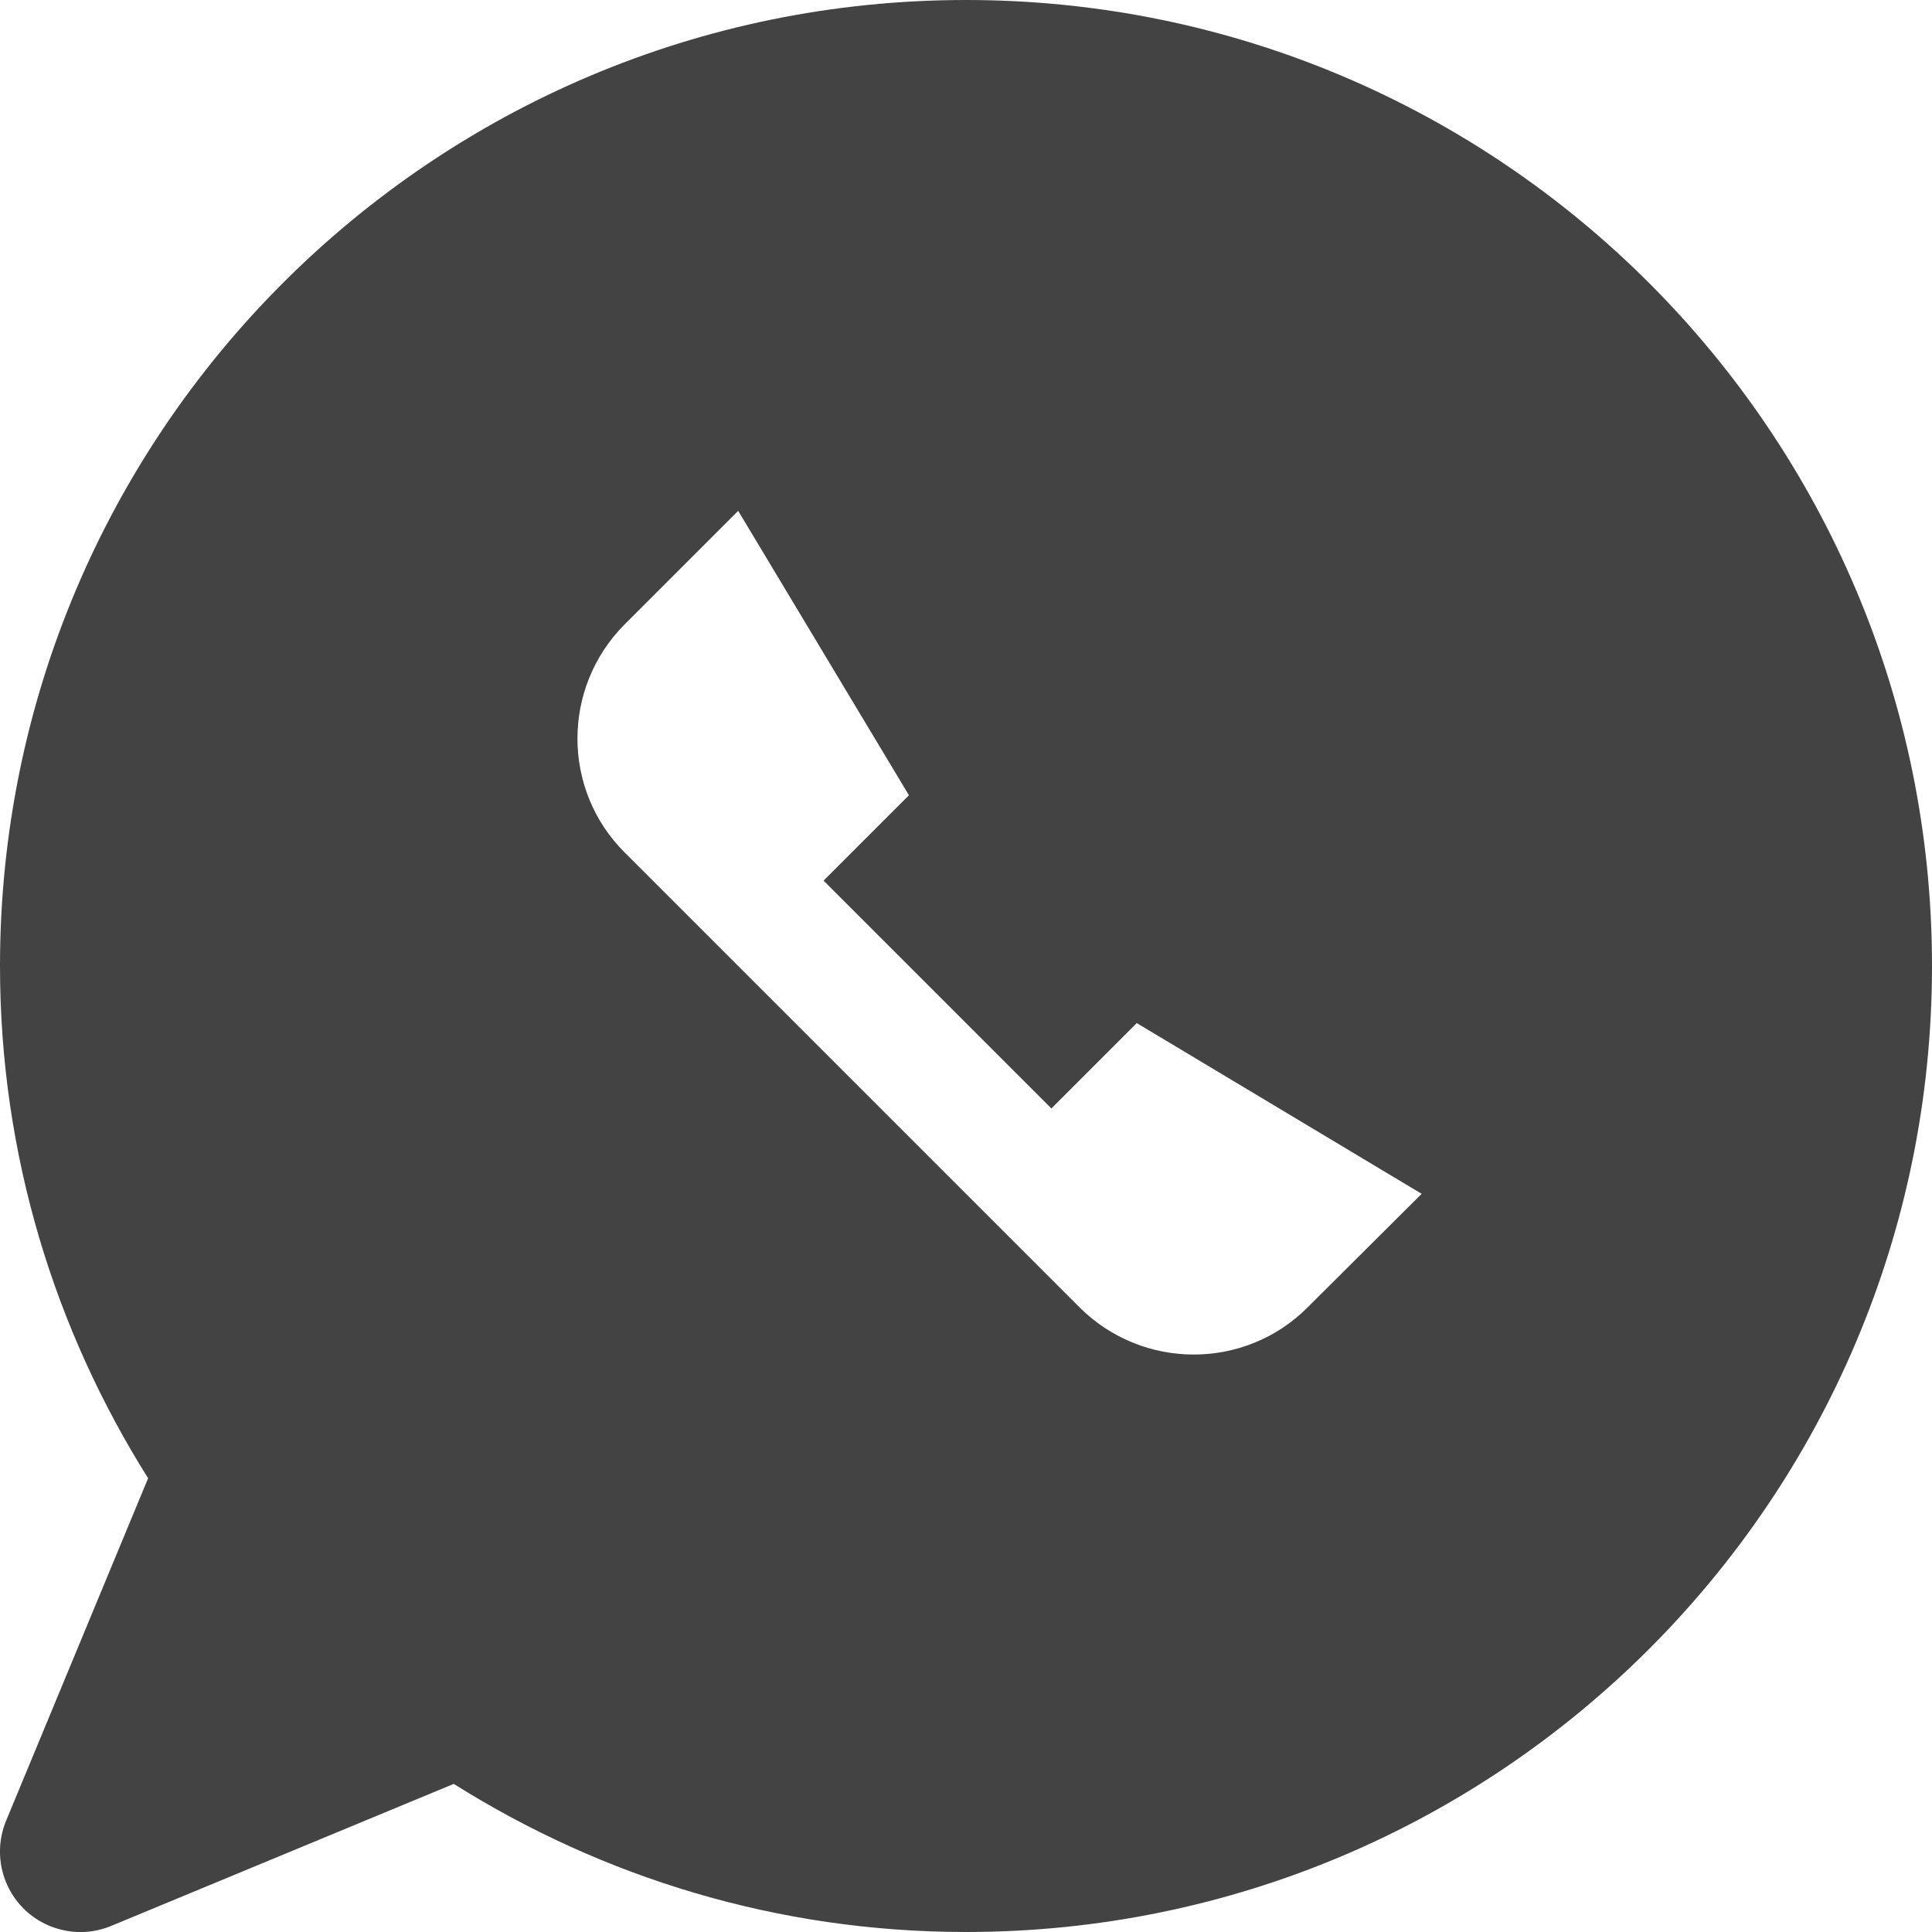
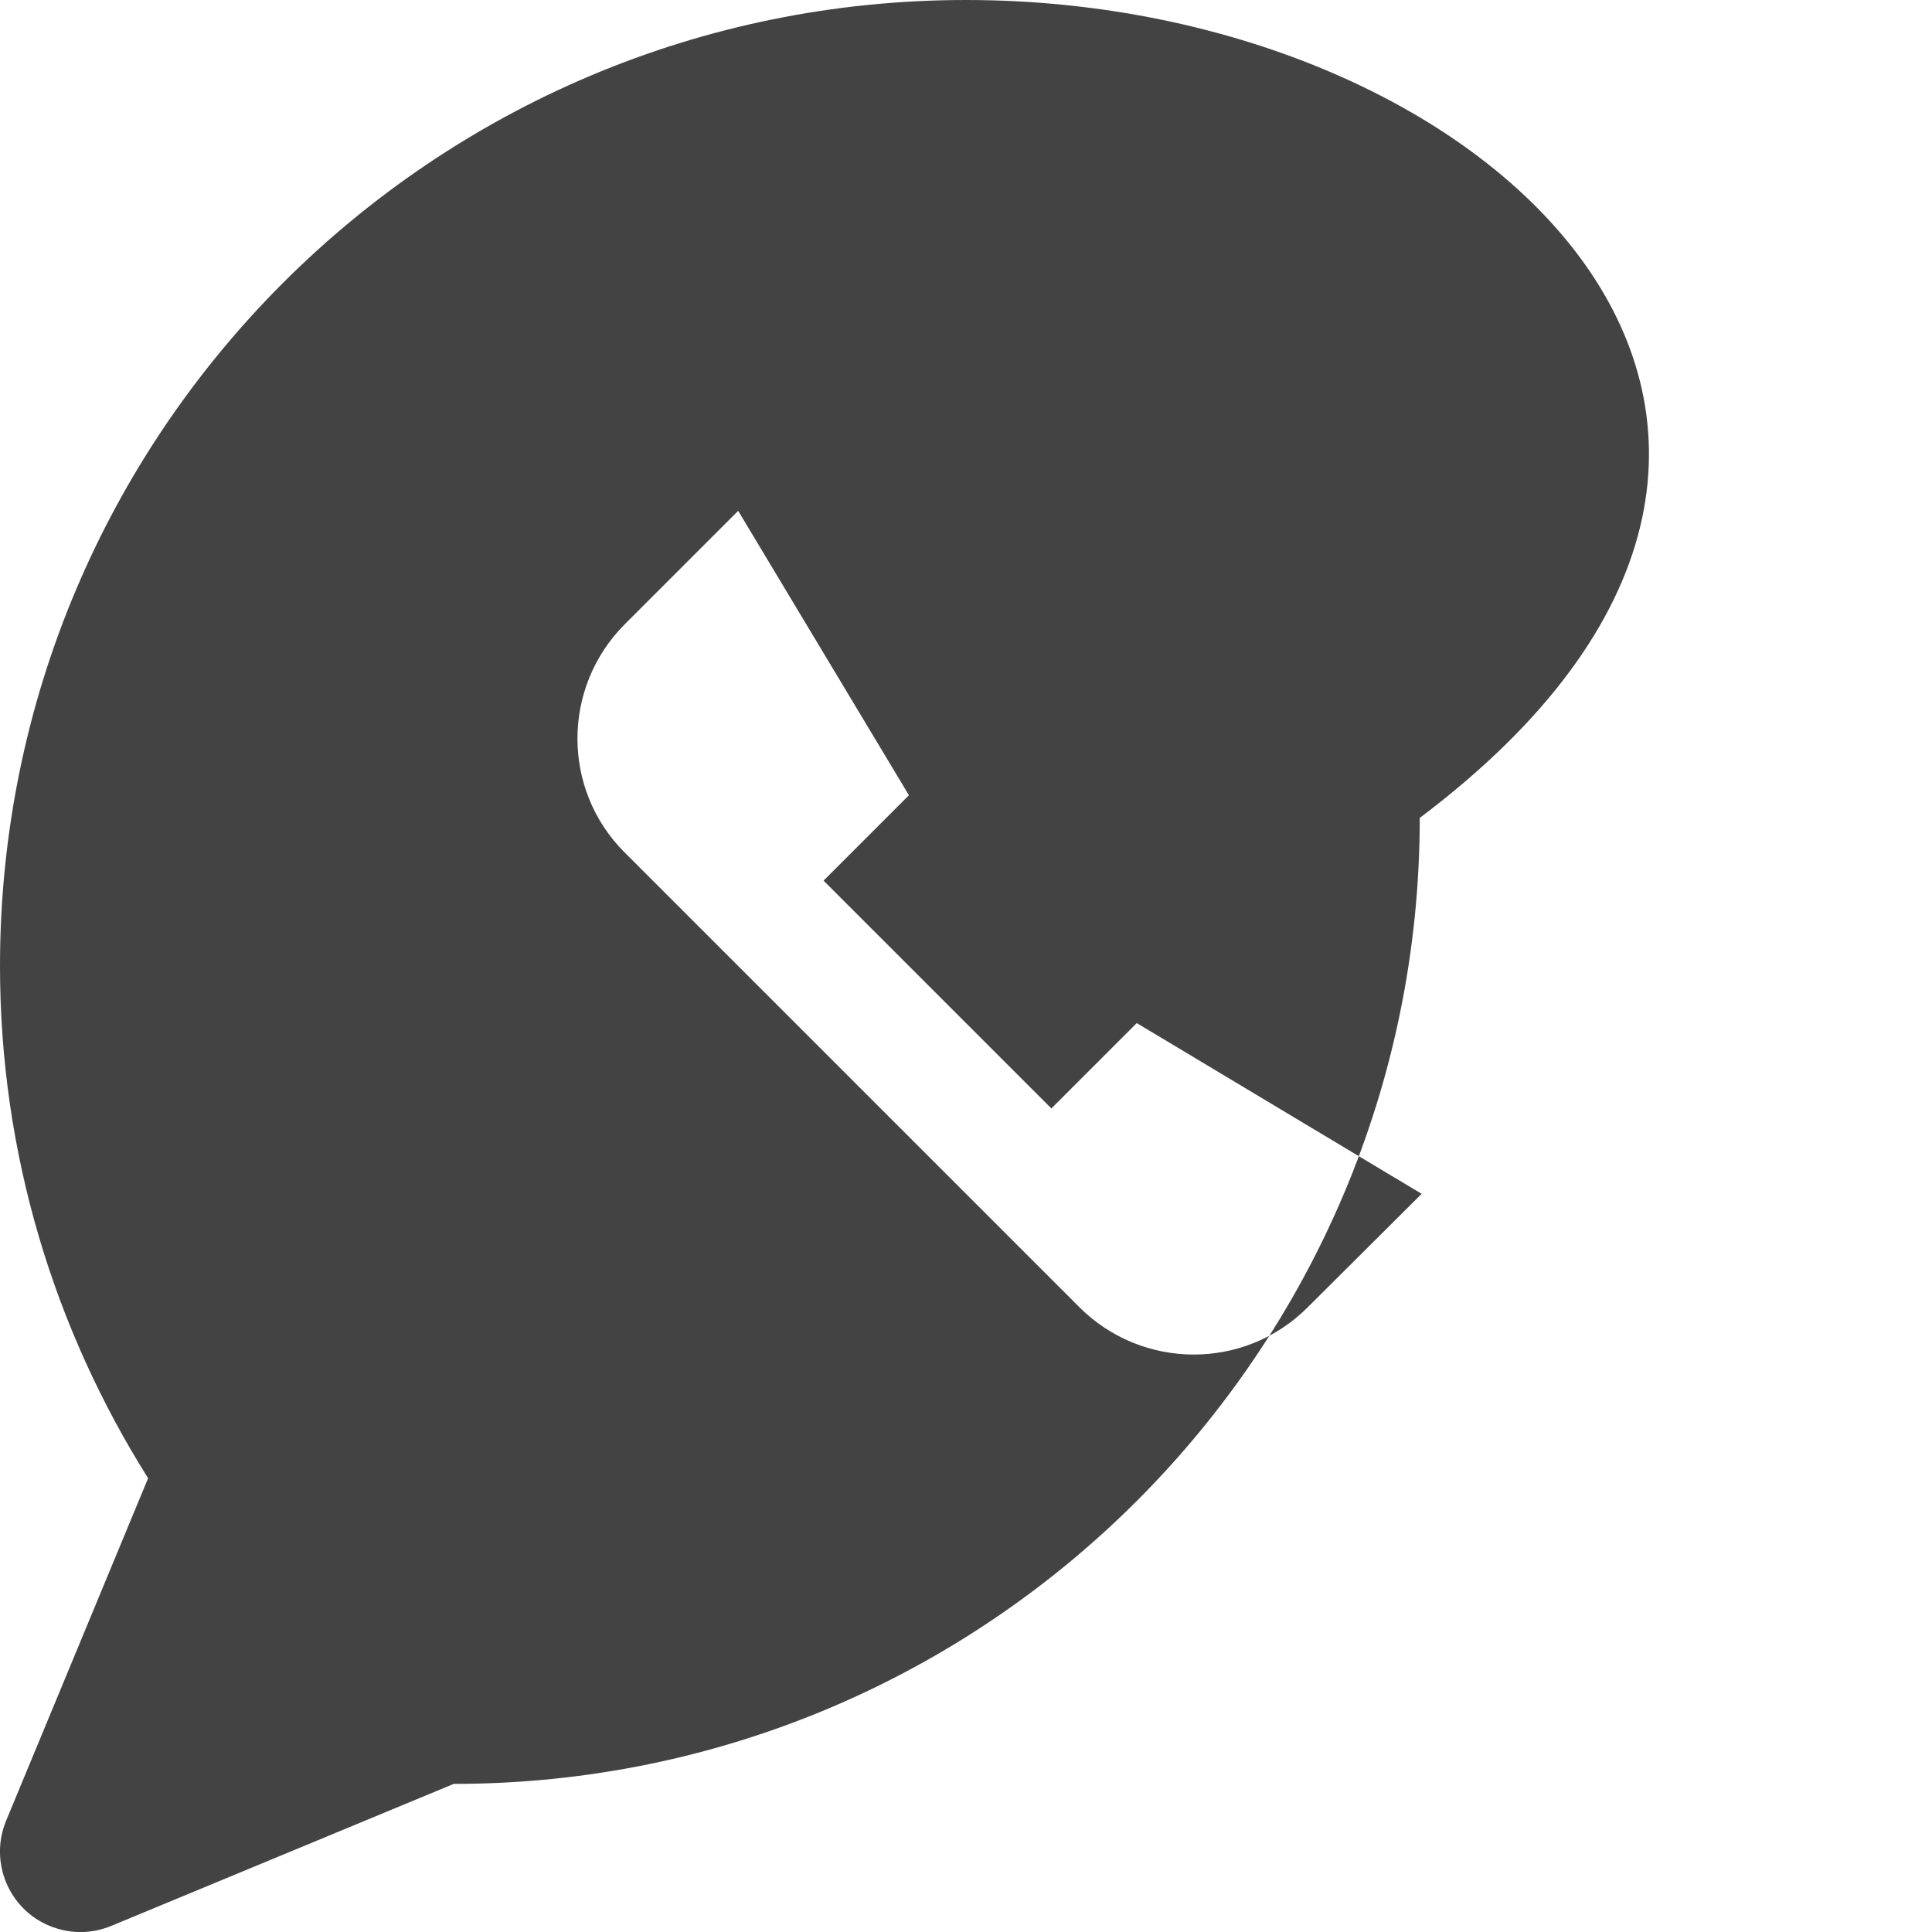
<svg xmlns="http://www.w3.org/2000/svg" id="Capa_1" x="0px" y="0px" viewBox="0 0 409.6 409.6" style="enable-background:new 0 0 409.6 409.6;" xml:space="preserve">
  <style type="text/css"> .st0{fill:#434343;} </style>
  <g>
    <g>
-       <path class="st0" d="M204.8,0C91.7,0,0,91.7,0,204.8c0,40,11.6,77.1,31.4,108.6L1.3,386c-3.6,8.7,0.5,18.7,9.2,22.3 c4.4,1.8,9,1.7,13.1,0l72.6-30.1c31.5,19.8,68.6,31.4,108.6,31.4c113.1,0,204.8-91.7,204.8-204.8C409.6,91.7,317.9,0,204.8,0z M277.2,277.2c-13.3,13.3-34.9,13.3-48.3,0c0,0-96.5-96.5-96.5-96.5c-13.3-13.3-13.3-34.9,0-48.3l24.1-24.1l36.2,60.3l-18.1,18.1 l48.3,48.3l18.1-18.1l60.4,36.2L277.2,277.2z" />
+       <path class="st0" d="M204.8,0C91.7,0,0,91.7,0,204.8c0,40,11.6,77.1,31.4,108.6L1.3,386c-3.6,8.7,0.5,18.7,9.2,22.3 c4.4,1.8,9,1.7,13.1,0l72.6-30.1c113.1,0,204.8-91.7,204.8-204.8C409.6,91.7,317.9,0,204.8,0z M277.2,277.2c-13.3,13.3-34.9,13.3-48.3,0c0,0-96.5-96.5-96.5-96.5c-13.3-13.3-13.3-34.9,0-48.3l24.1-24.1l36.2,60.3l-18.1,18.1 l48.3,48.3l18.1-18.1l60.4,36.2L277.2,277.2z" />
    </g>
  </g>
</svg>